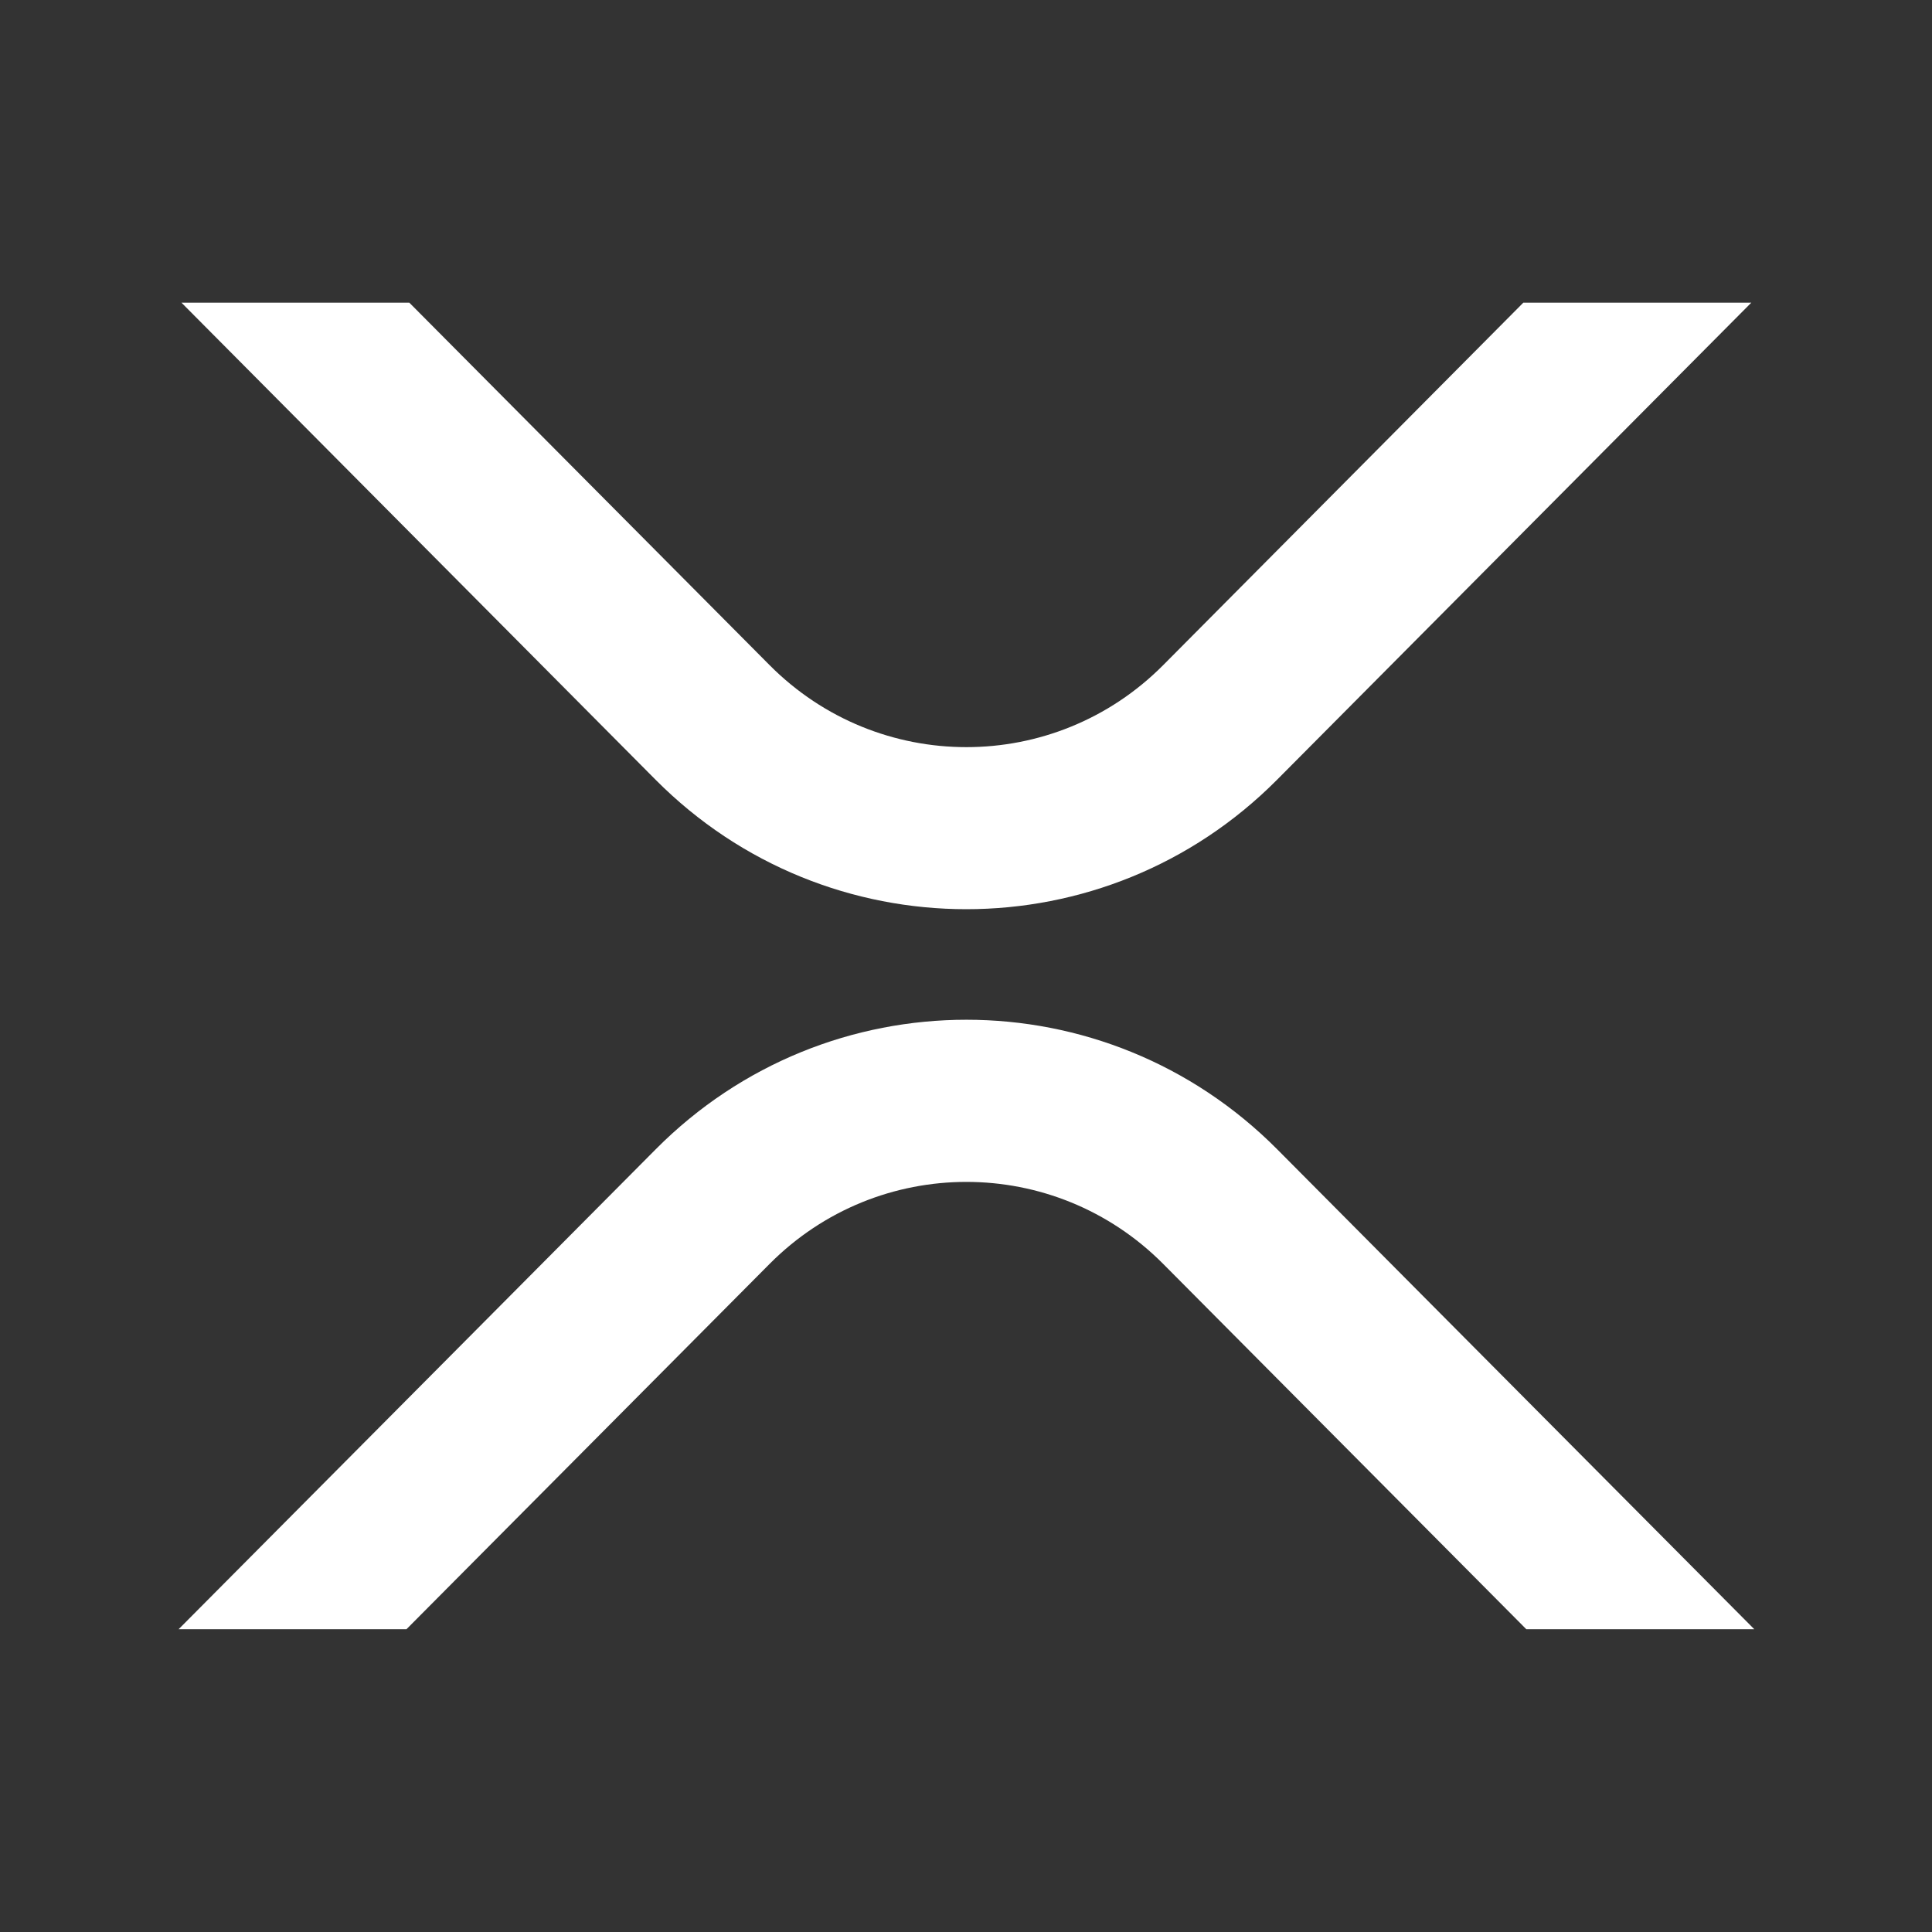
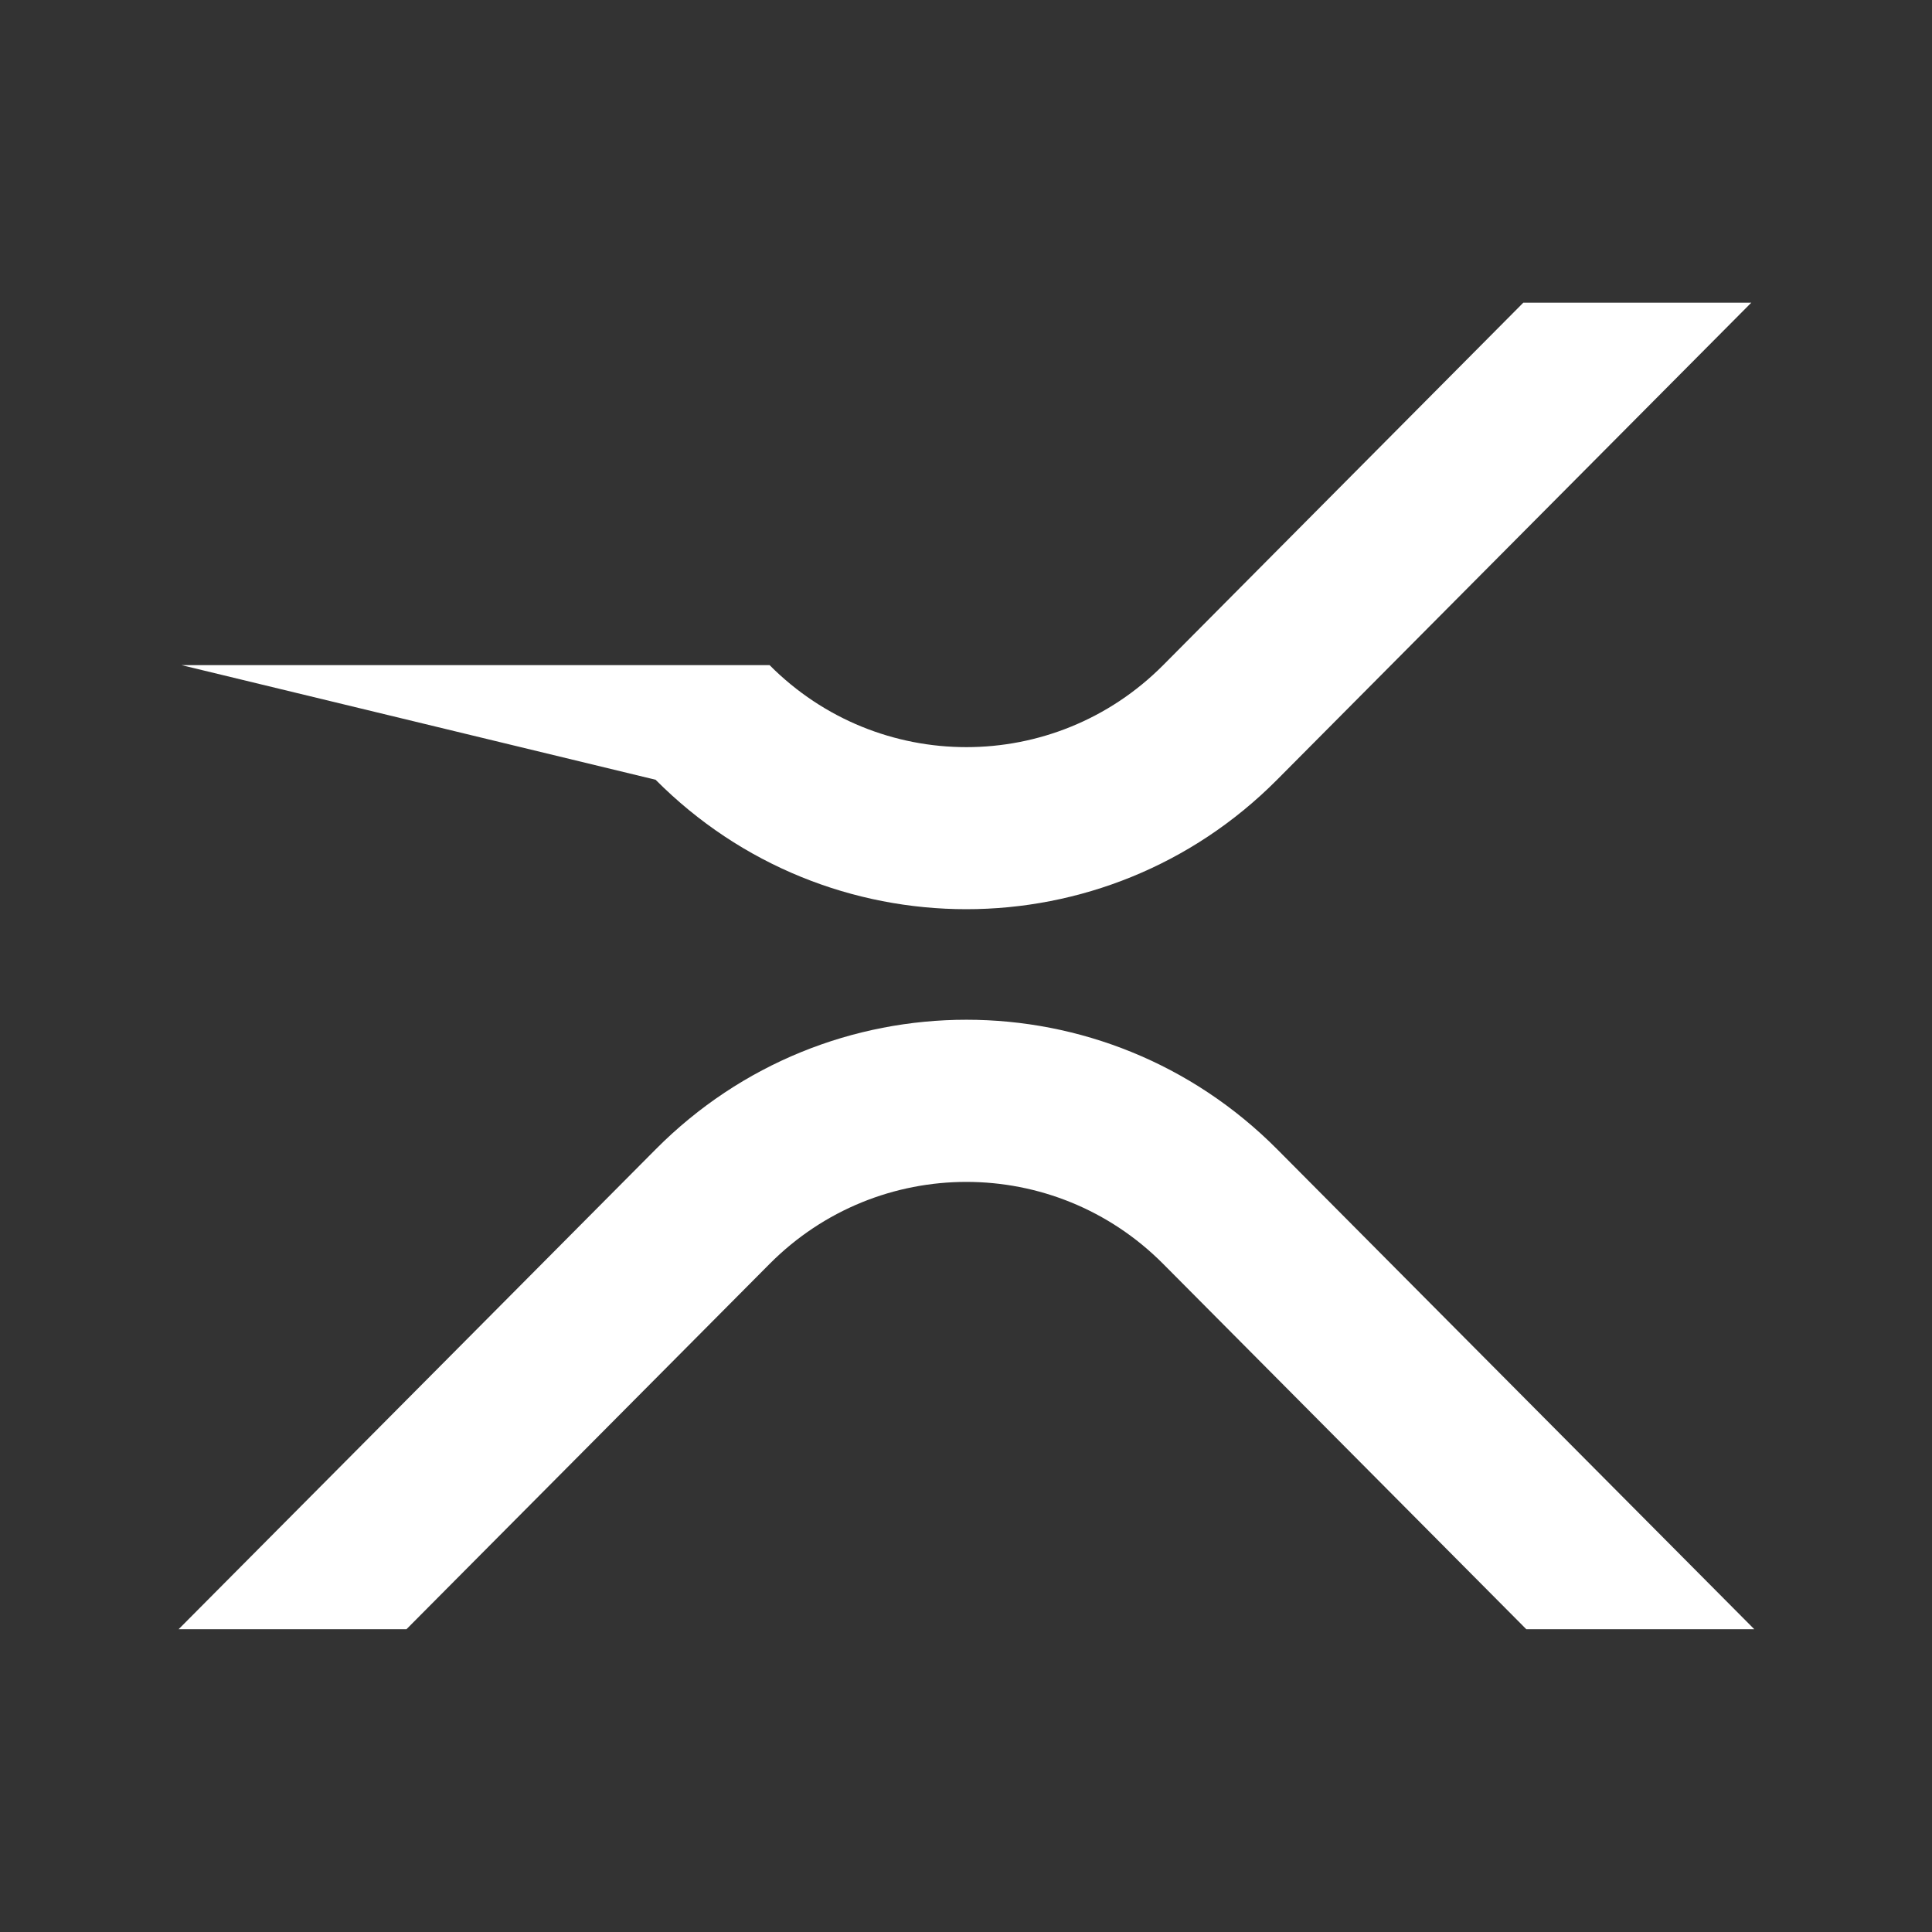
<svg xmlns="http://www.w3.org/2000/svg" width="15" height="15" viewBox="0 0 15 15" fill="none">
  <rect x="0" y="0" width="15" height="15" fill="#333333" stroke="none" />
-   <path fill-rule="evenodd" clip-rule="evenodd" d="M13.597 2.35H11.827L9.031 5.164C8.187 6.013 6.819 6.013 5.975 5.164L3.178 2.35H1.409L5.09 6.054C6.422 7.394 8.583 7.394 9.915 6.054L13.597 2.35ZM1.387 12.649H3.156L5.975 9.813C6.819 8.964 8.187 8.964 9.031 9.813L11.85 12.649H13.62L9.916 8.923C8.583 7.582 6.423 7.582 5.091 8.923L1.387 12.649Z" fill="white" />
+   <path fill-rule="evenodd" clip-rule="evenodd" d="M13.597 2.35H11.827L9.031 5.164C8.187 6.013 6.819 6.013 5.975 5.164H1.409L5.09 6.054C6.422 7.394 8.583 7.394 9.915 6.054L13.597 2.35ZM1.387 12.649H3.156L5.975 9.813C6.819 8.964 8.187 8.964 9.031 9.813L11.85 12.649H13.62L9.916 8.923C8.583 7.582 6.423 7.582 5.091 8.923L1.387 12.649Z" fill="white" />
</svg>